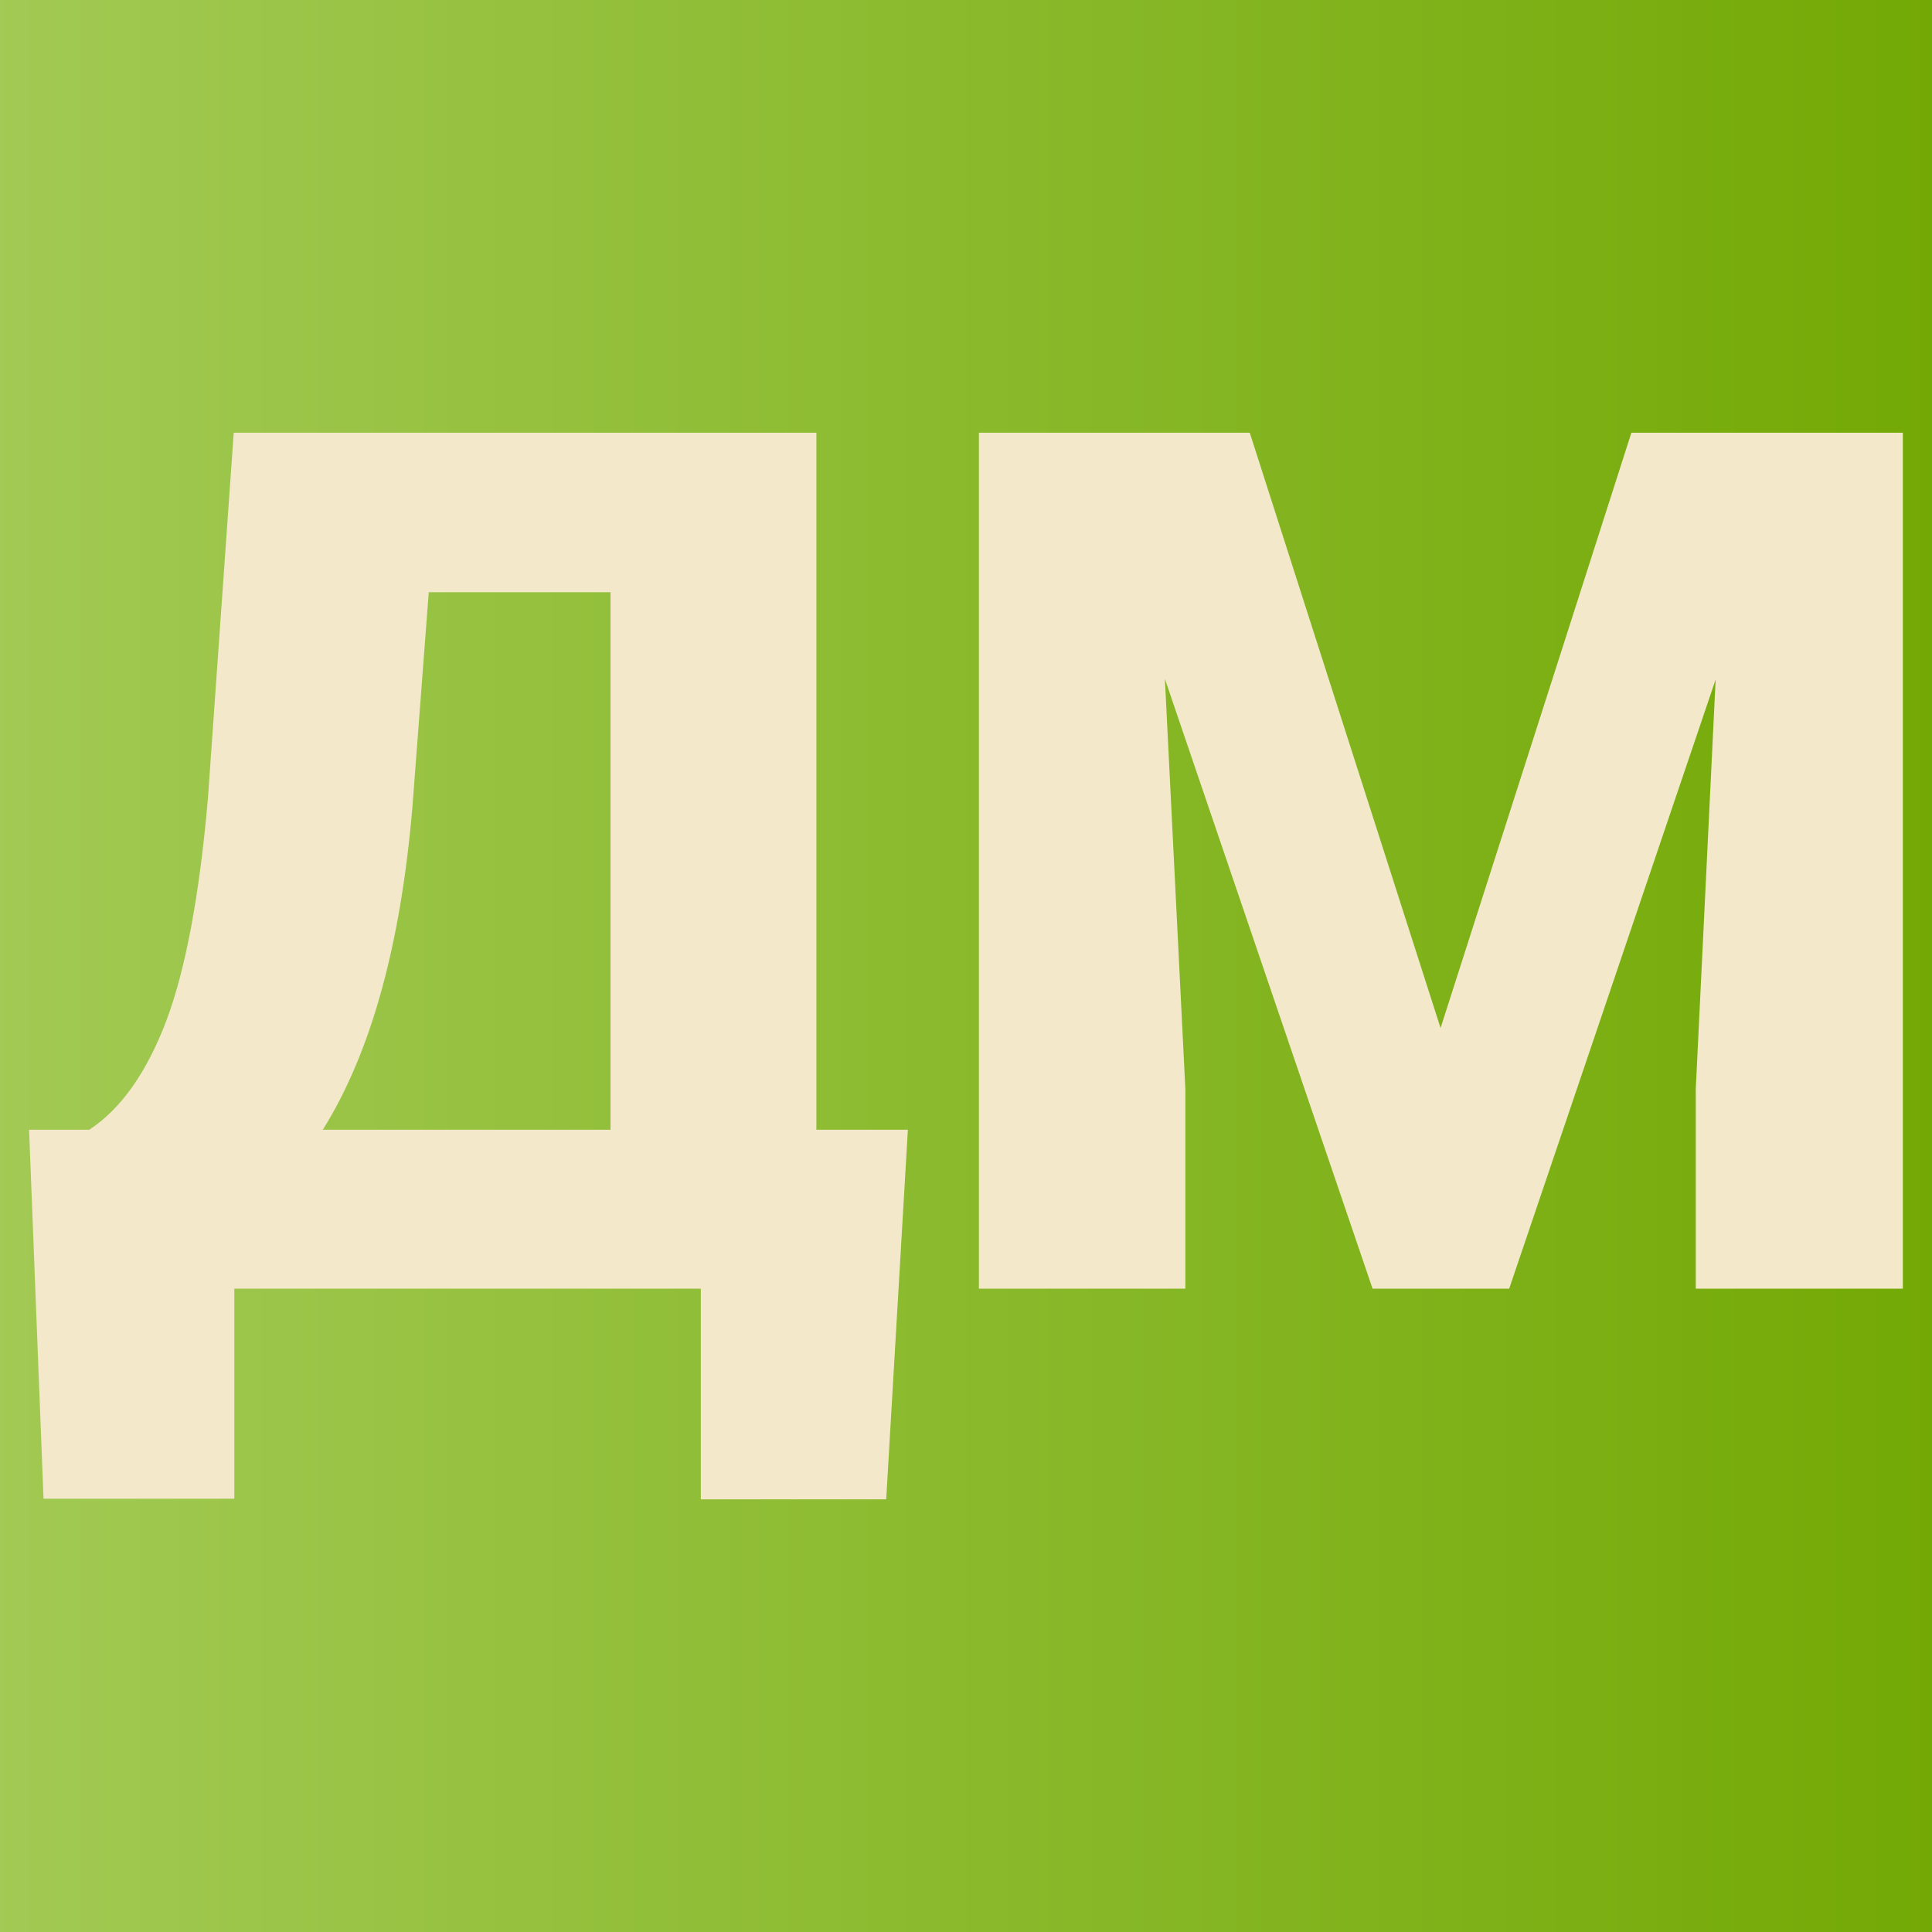
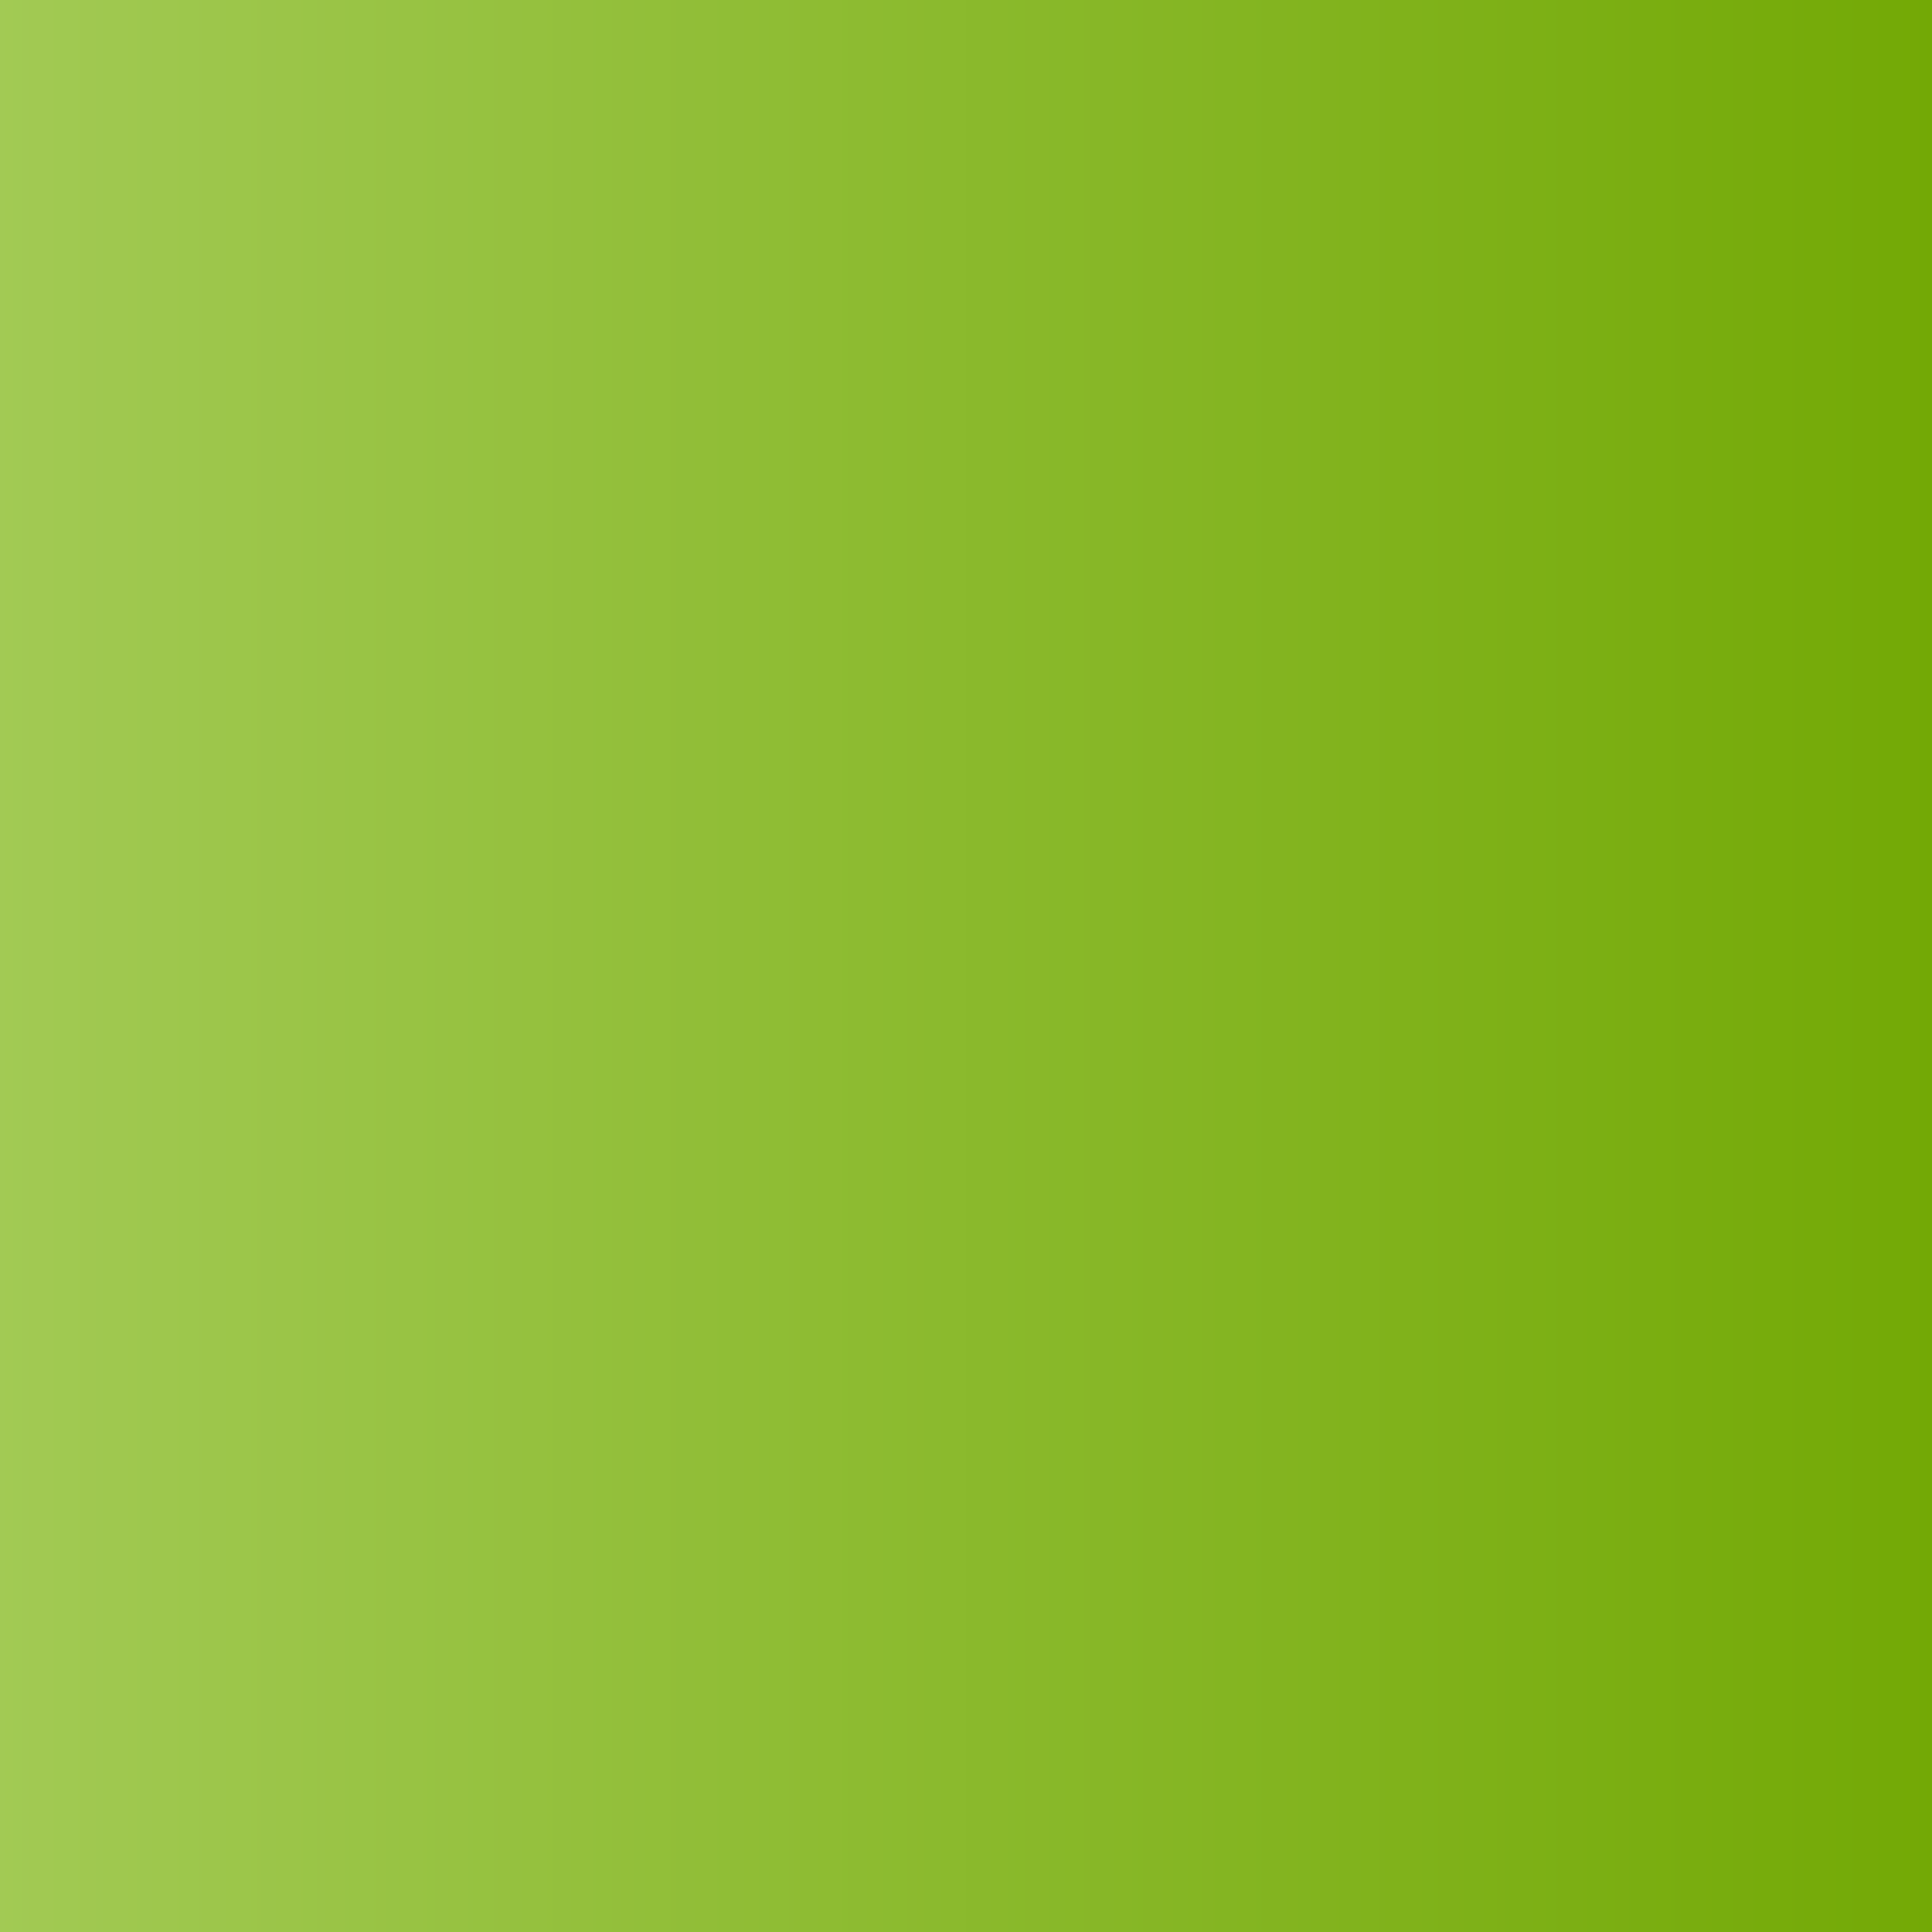
<svg xmlns="http://www.w3.org/2000/svg" version="1.1" viewBox="0 0 200 200">
  <rect width="200" height="200" fill="url('#gradient')" />
  <defs>
    <linearGradient id="gradient" gradientTransform="rotate(360 0.5 0.5)">
      <stop offset="0%" stop-color="#a2ca54" />
      <stop offset="100%" stop-color="#73a905" />
    </linearGradient>
  </defs>
  <g>
    <g fill="#f3e8c9" transform="matrix(6.231,0,0,6.231,2.138,133.401)" stroke="#f3e8c9" stroke-width="0">
-       <path d="M14.74-2.64L14.38 3.50L11.30 3.50L11.30 0L3.55 0L3.55 3.49L0.38 3.49L0.14-2.64L1.14-2.64Q1.93-3.16 2.42-4.45Q2.90-5.73 3.11-8.13L3.11-8.13L3.54-14.22L13.22-14.22L13.22-2.64L14.74-2.64ZM5.02-2.64L5.02-2.64L9.80-2.64L9.80-11.57L6.78-11.57L6.51-8.02Q6.22-4.56 5.02-2.64ZM15.92-14.22L20.42-14.22L23.59-4.33L26.76-14.22L31.27-14.22L31.27 0L27.83 0L27.83-3.32L28.16-10.12L24.73 0L22.46 0L19.01-10.13L19.35-3.32L19.35 0L15.92 0L15.92-14.22Z" />
-     </g>
+       </g>
  </g>
</svg>